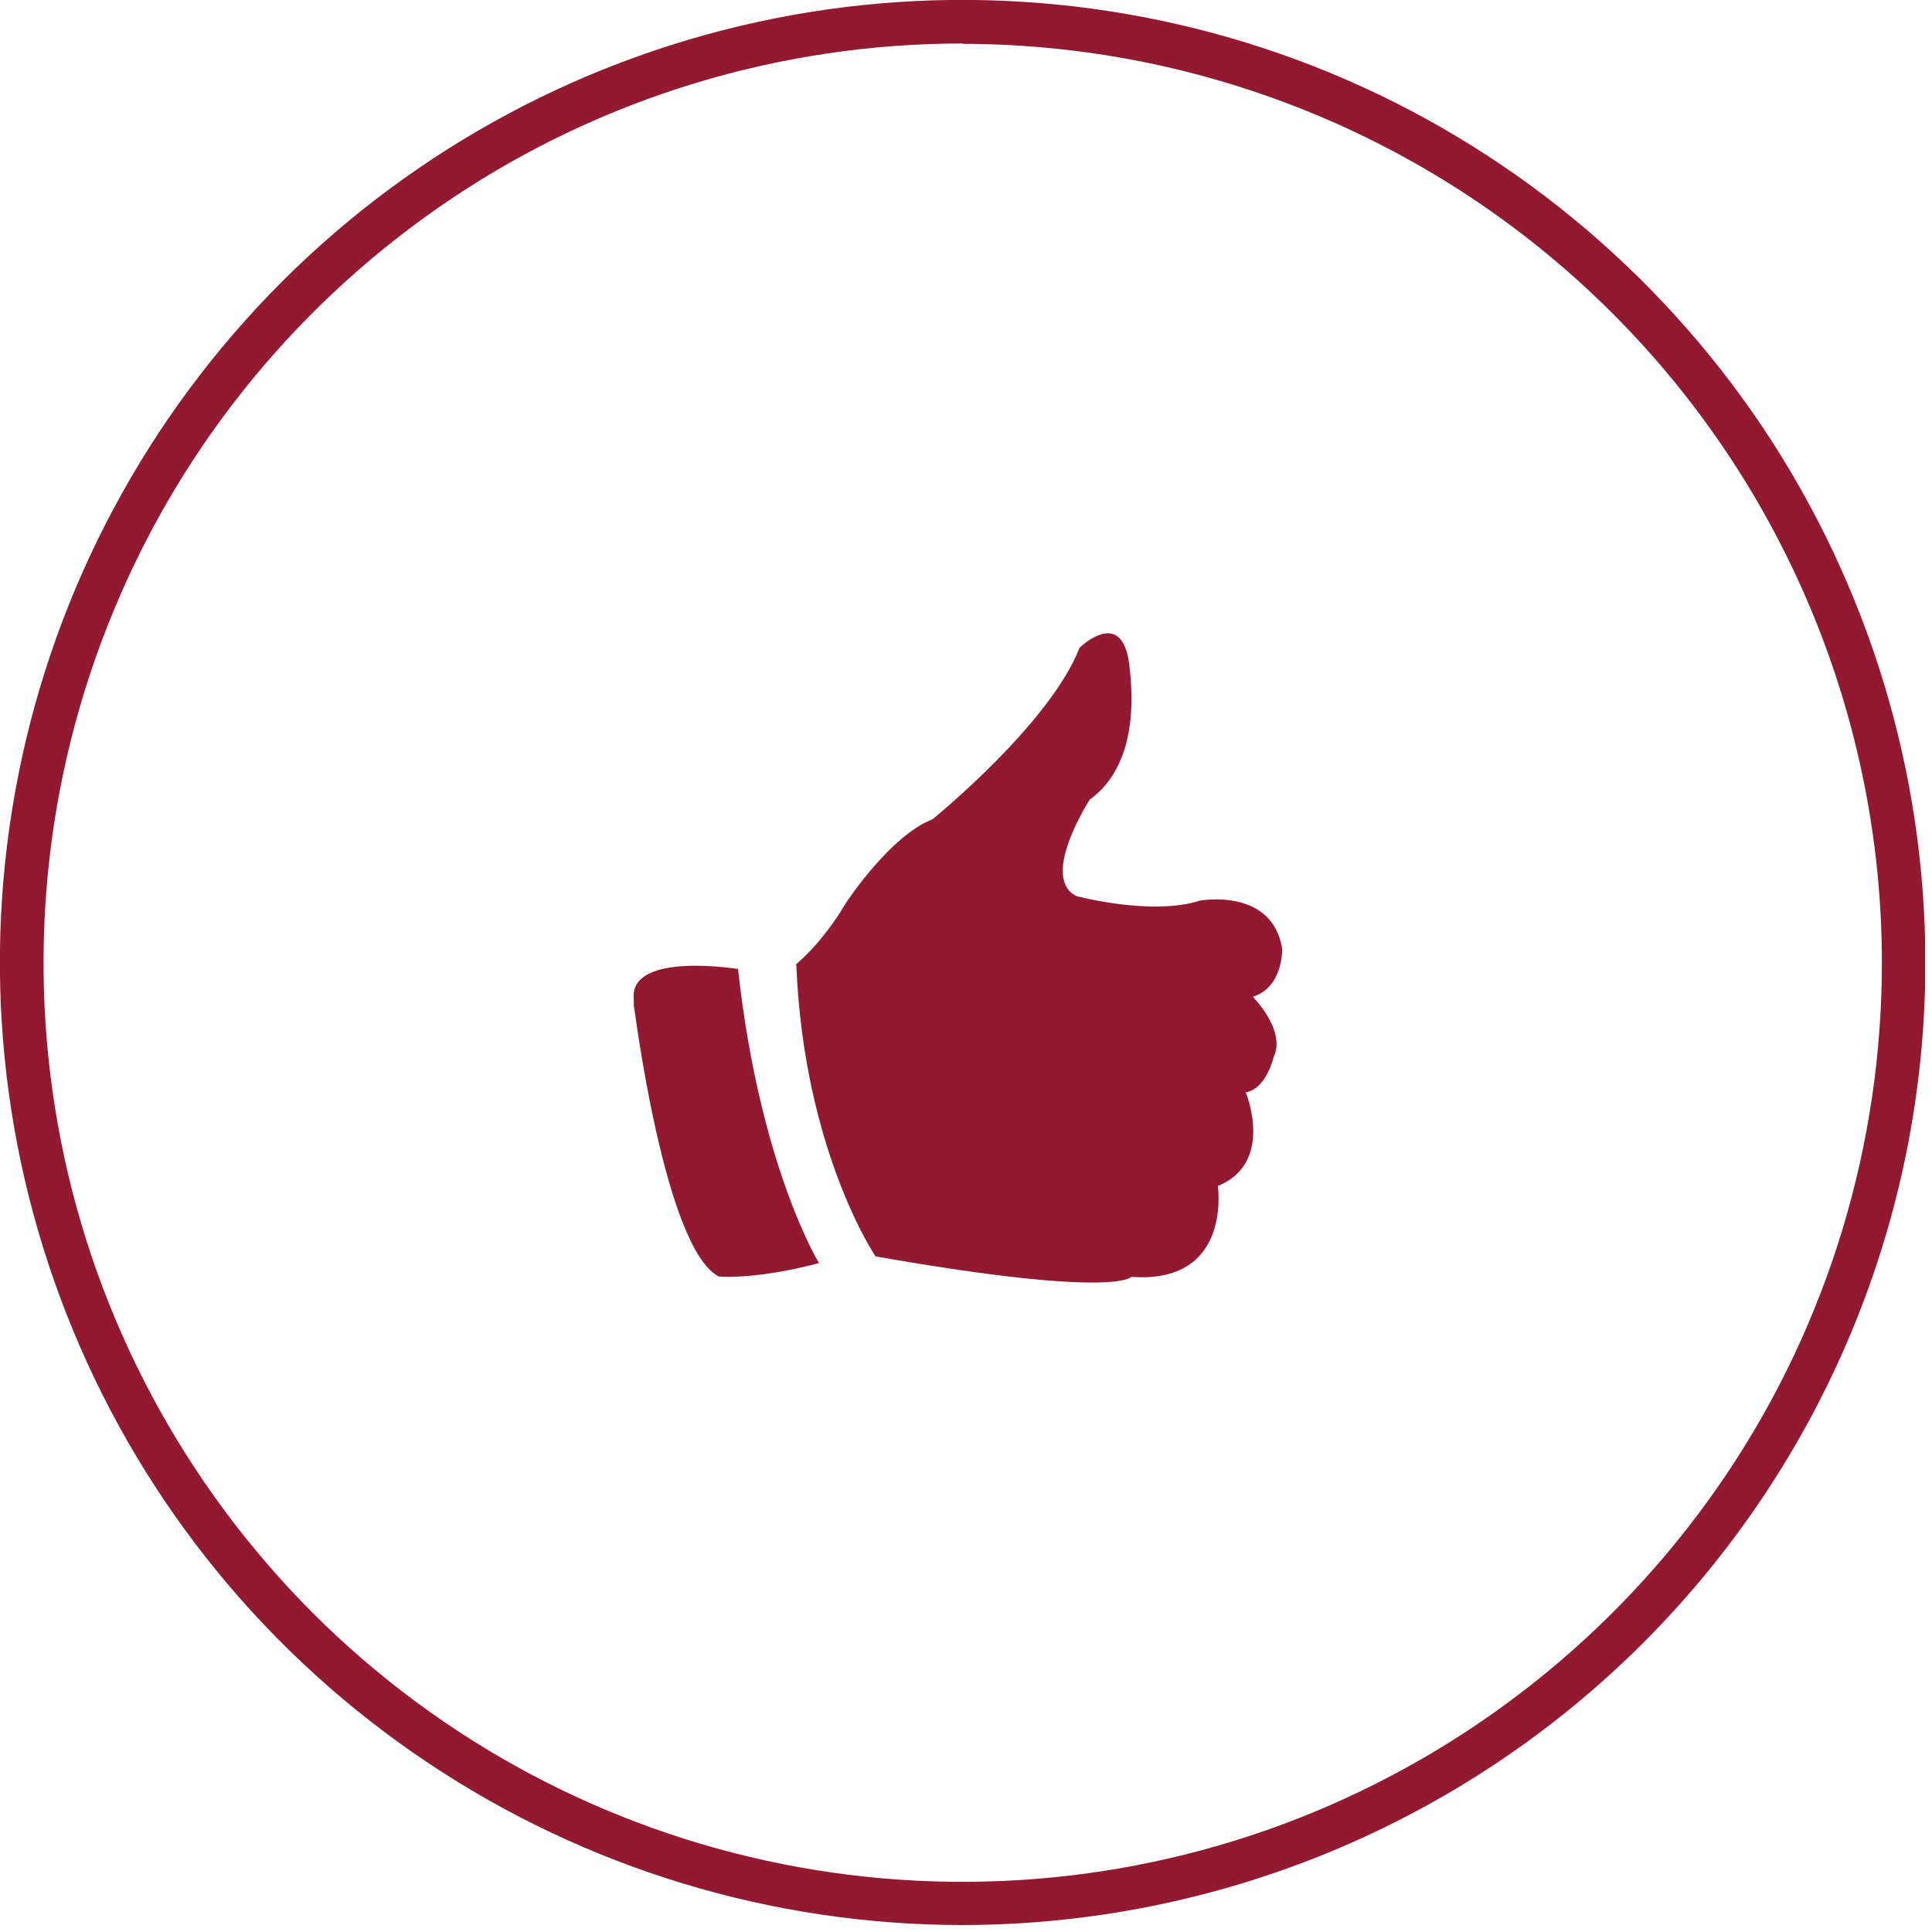
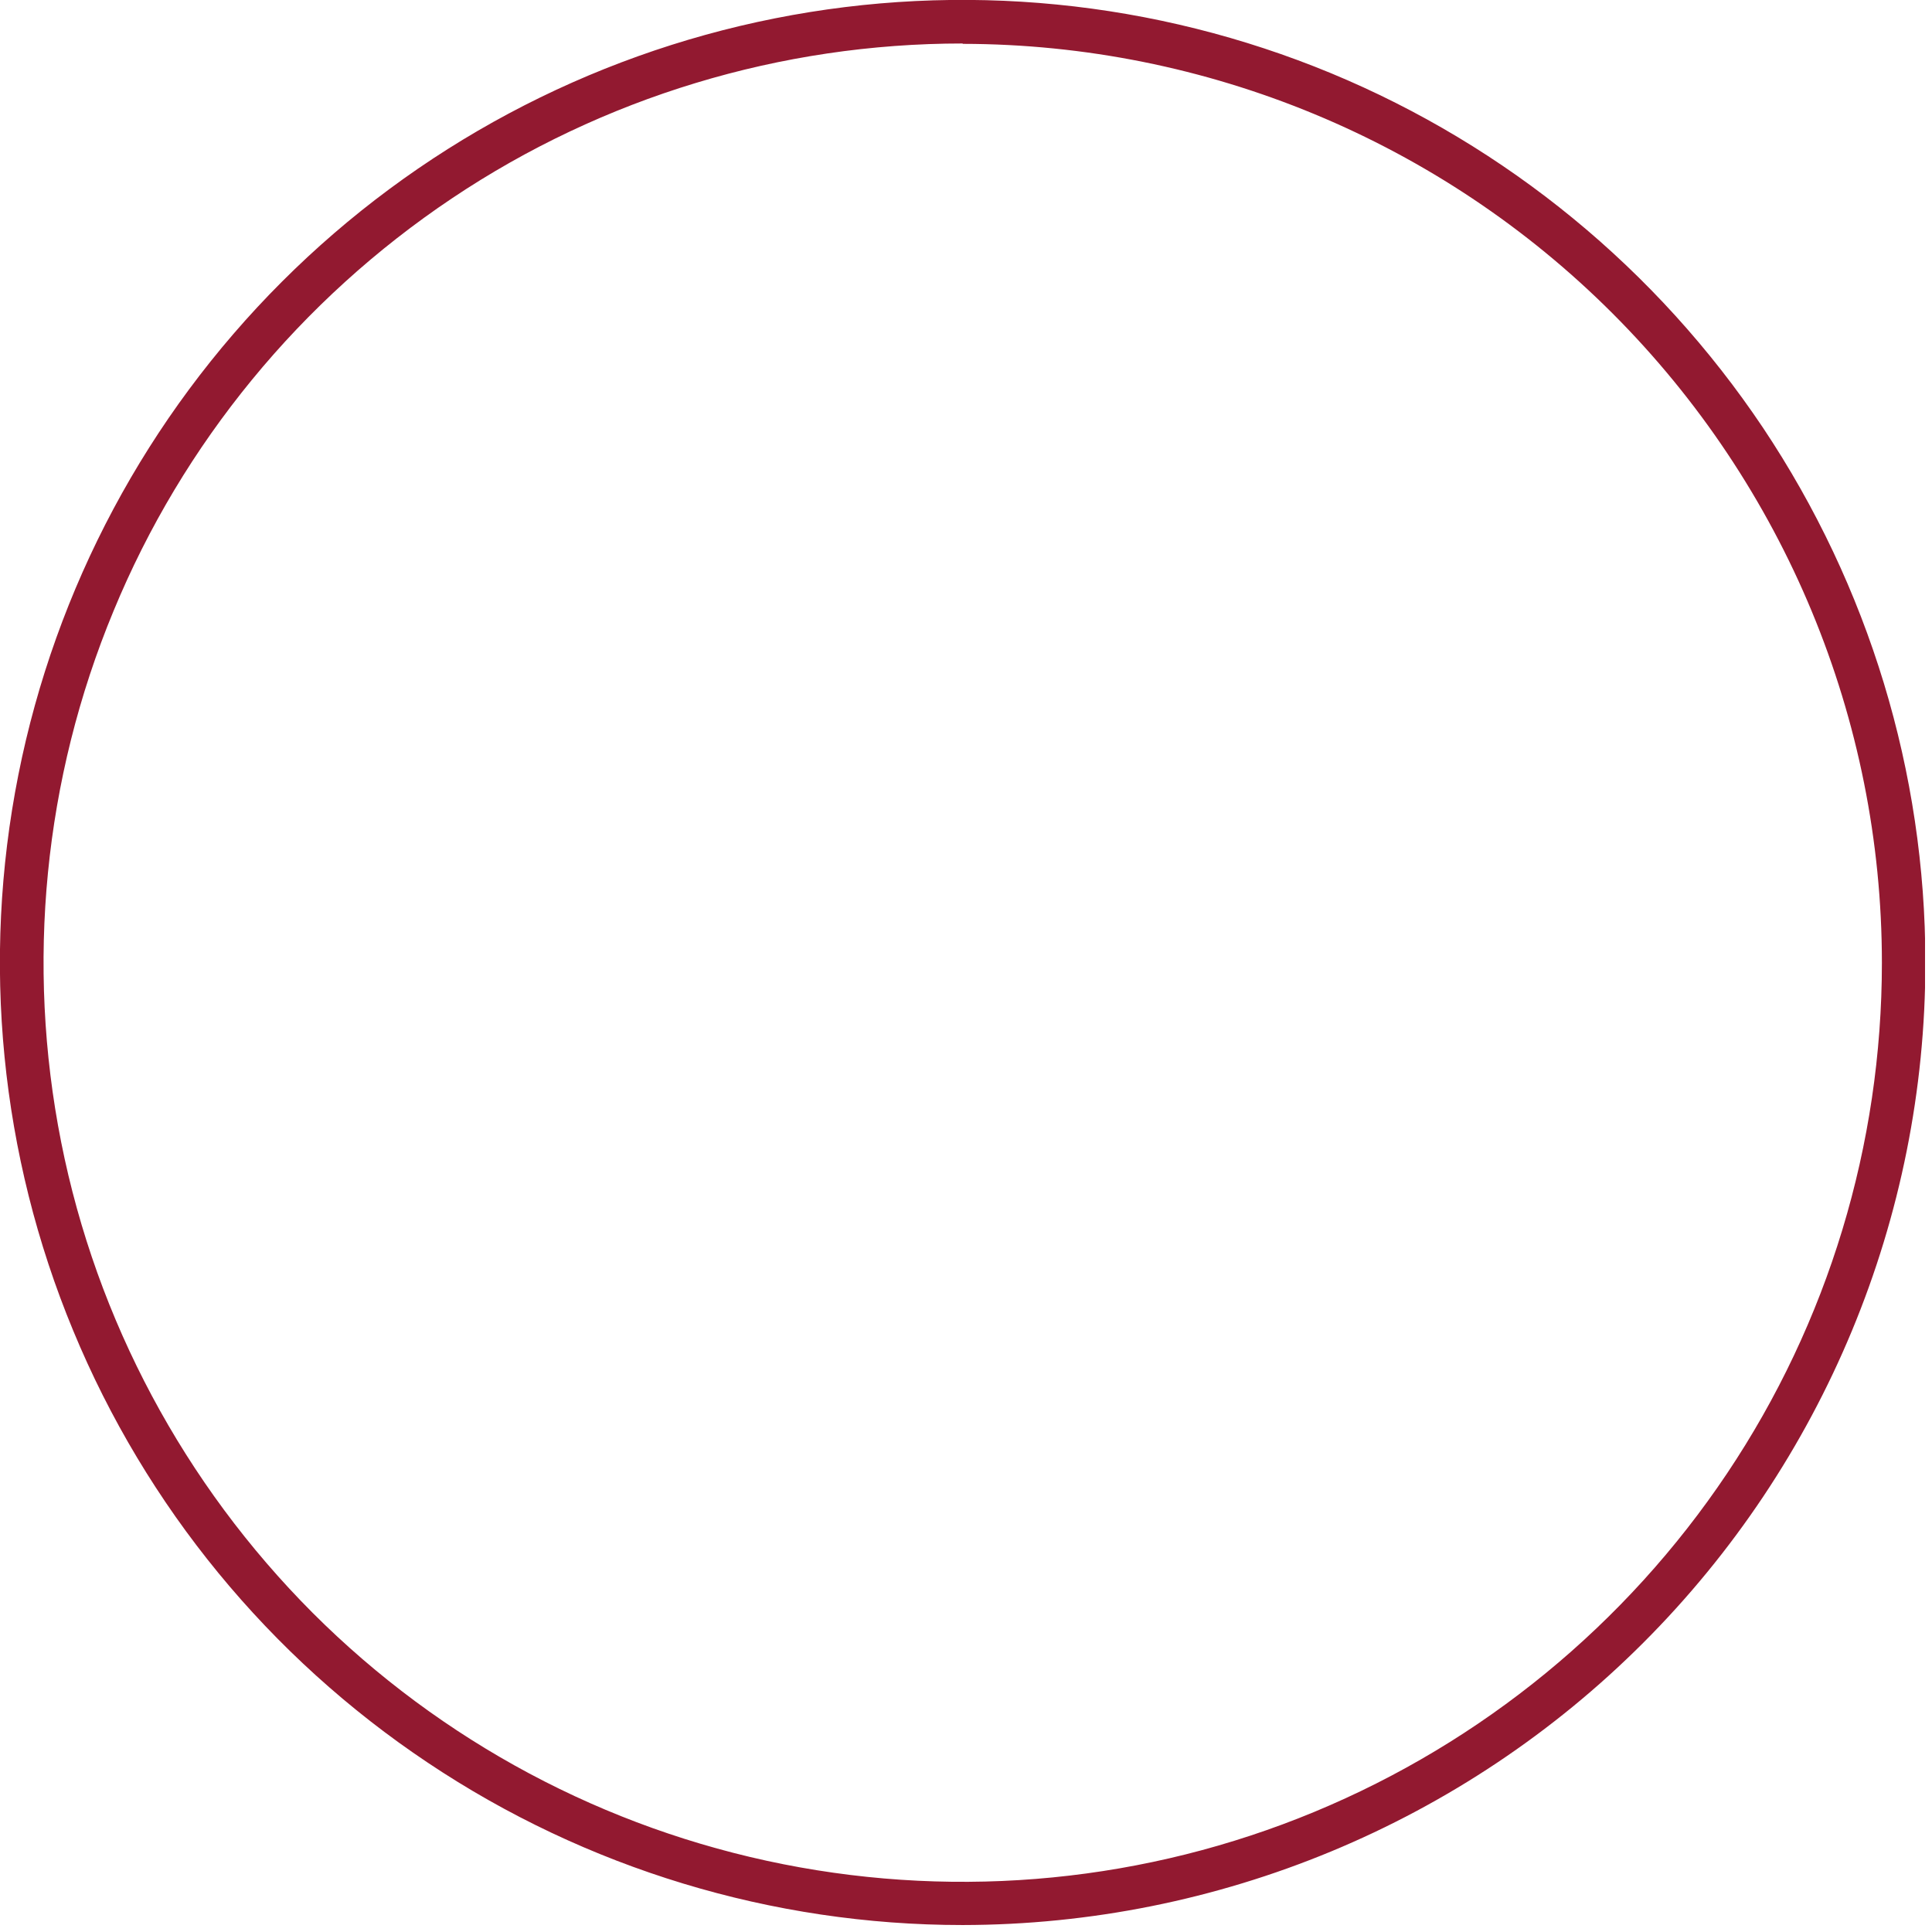
<svg xmlns="http://www.w3.org/2000/svg" width="122" height="122" viewBox="0 0 122 122" fill="none">
  <g clip-path="url(#clip0_6923_94491)">
    <path d="M60.78 121.56C48.767 121.56 36.999 117.987 27.018 111.311C17.015 104.634 9.222 95.144 4.622 84.025C0.022 72.927 -1.184 60.713 1.161 48.923C3.506 37.133 9.289 26.304 17.796 17.796C26.304 9.289 37.133 3.506 48.923 1.161C60.713 -1.184 72.927 0.022 84.047 4.622C95.144 9.222 104.634 17.015 111.333 27.018C118.01 37.022 121.582 48.767 121.582 60.78C121.582 76.902 115.151 92.353 103.764 103.741C92.376 115.129 76.924 121.538 60.802 121.56H60.78ZM60.78 2.746C49.303 2.746 38.071 6.14 28.537 12.527C19.002 18.913 11.544 27.978 7.168 38.585C2.769 49.191 1.63 60.869 3.863 72.123C6.096 83.377 11.633 93.716 19.739 101.843C27.867 109.971 38.205 115.486 49.459 117.719C60.713 119.952 72.391 118.813 82.998 114.415C93.604 110.016 102.669 102.58 109.056 93.046C115.442 83.511 118.836 72.279 118.836 60.802C118.836 45.417 112.695 30.658 101.821 19.784C90.947 8.909 76.187 2.791 60.802 2.769L60.78 2.746Z" fill="#921930" />
-     <path d="M50.24 60.914C50.24 60.914 51.893 59.619 53.411 57.029C53.411 57.029 56.202 52.764 58.882 51.737C58.882 51.737 66.295 45.731 68.171 40.907C68.171 40.907 70.649 38.451 71.252 41.577C71.252 41.711 71.319 41.868 71.319 42.046C71.788 45.842 71.029 48.901 68.818 50.487C68.818 50.487 65.625 55.422 67.97 56.583C67.97 56.583 72.704 57.855 75.763 56.873C75.763 56.873 80.34 56.024 80.965 59.91C80.965 59.91 81.055 62.321 79.112 62.946C79.112 62.946 81.233 65.068 80.43 66.742C80.43 66.742 79.961 68.774 78.665 68.975C78.665 68.975 80.519 73.419 76.901 74.892C76.901 74.892 77.839 81.1 71.431 80.631C71.431 80.631 70.493 82.016 55.287 79.336C55.287 79.336 50.754 72.66 50.285 60.914H50.24Z" fill="#921930" />
-     <path d="M46.556 61.182C46.556 61.182 39.925 60.11 40.014 62.946C40.103 65.782 40.014 63.348 40.014 63.348C40.014 63.348 41.934 78.844 45.395 80.608C45.395 80.608 47.673 80.832 51.714 79.76C51.714 79.76 47.963 73.642 46.601 61.16H46.579L46.556 61.182Z" fill="#921930" />
  </g>
  <defs>
    <clipPath id="clip0_6923_94491">
      <rect width="121.56" height="121.56" fill="white" />
    </clipPath>
  </defs>
</svg>